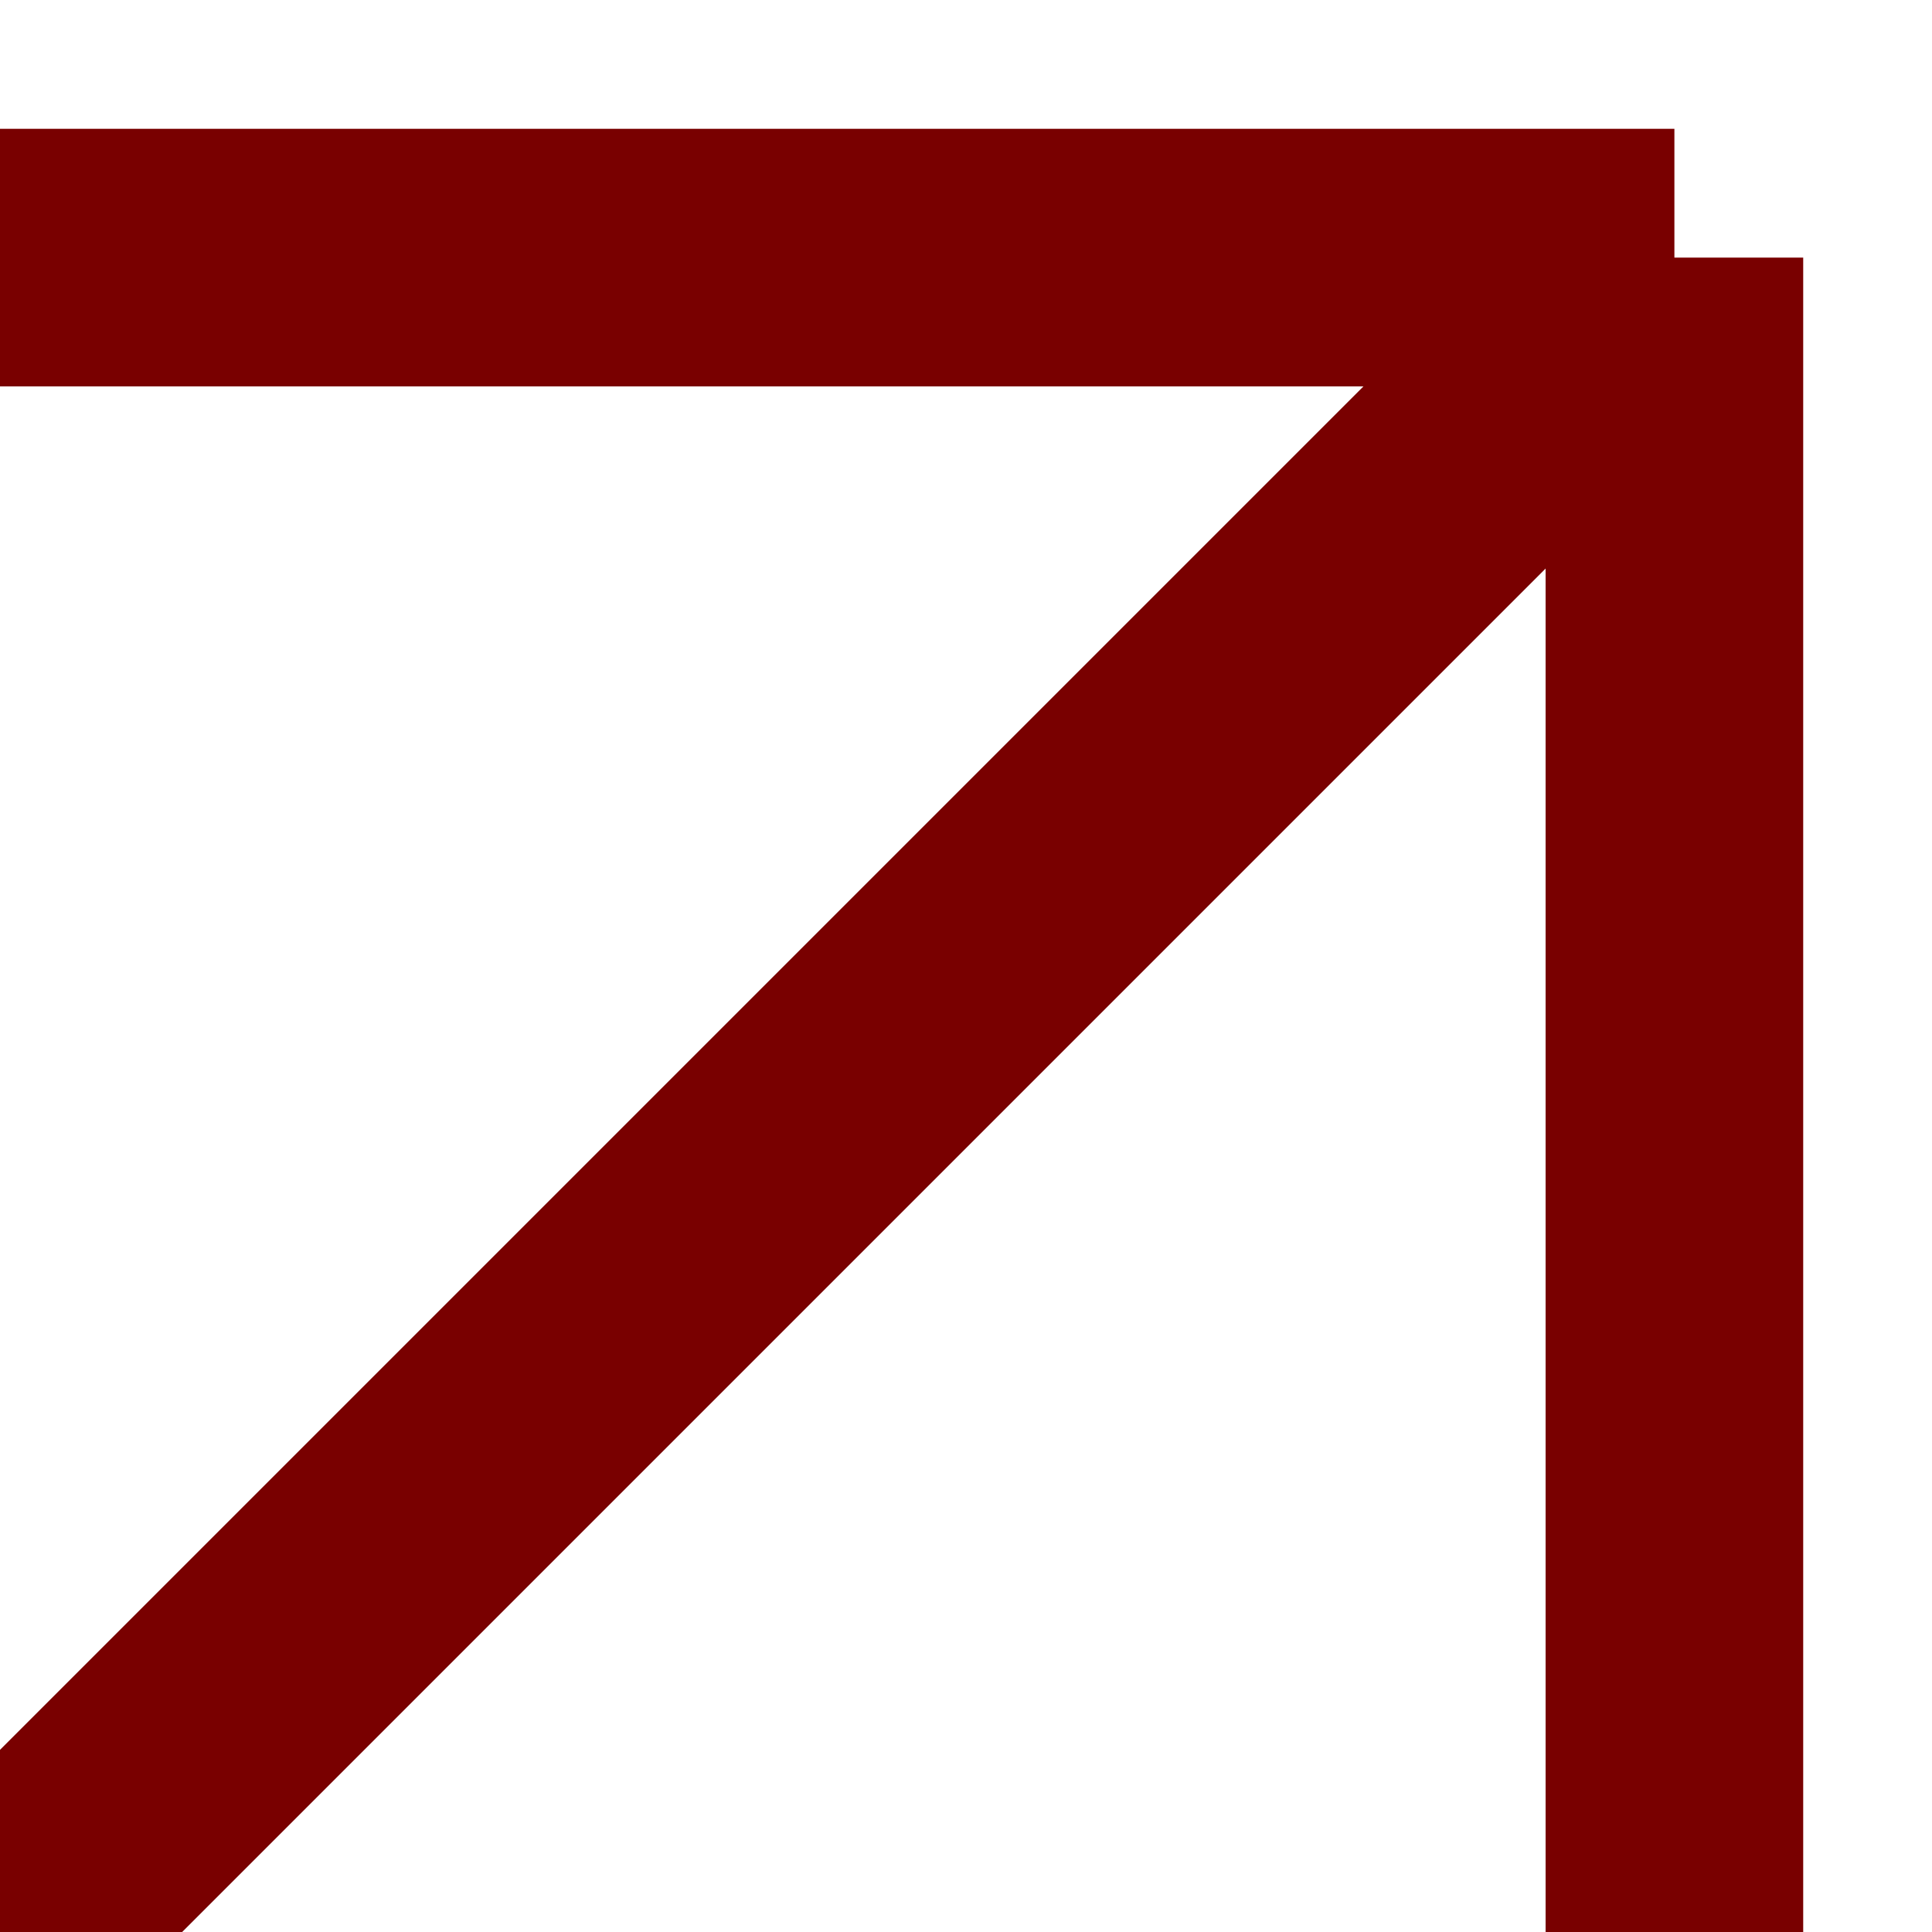
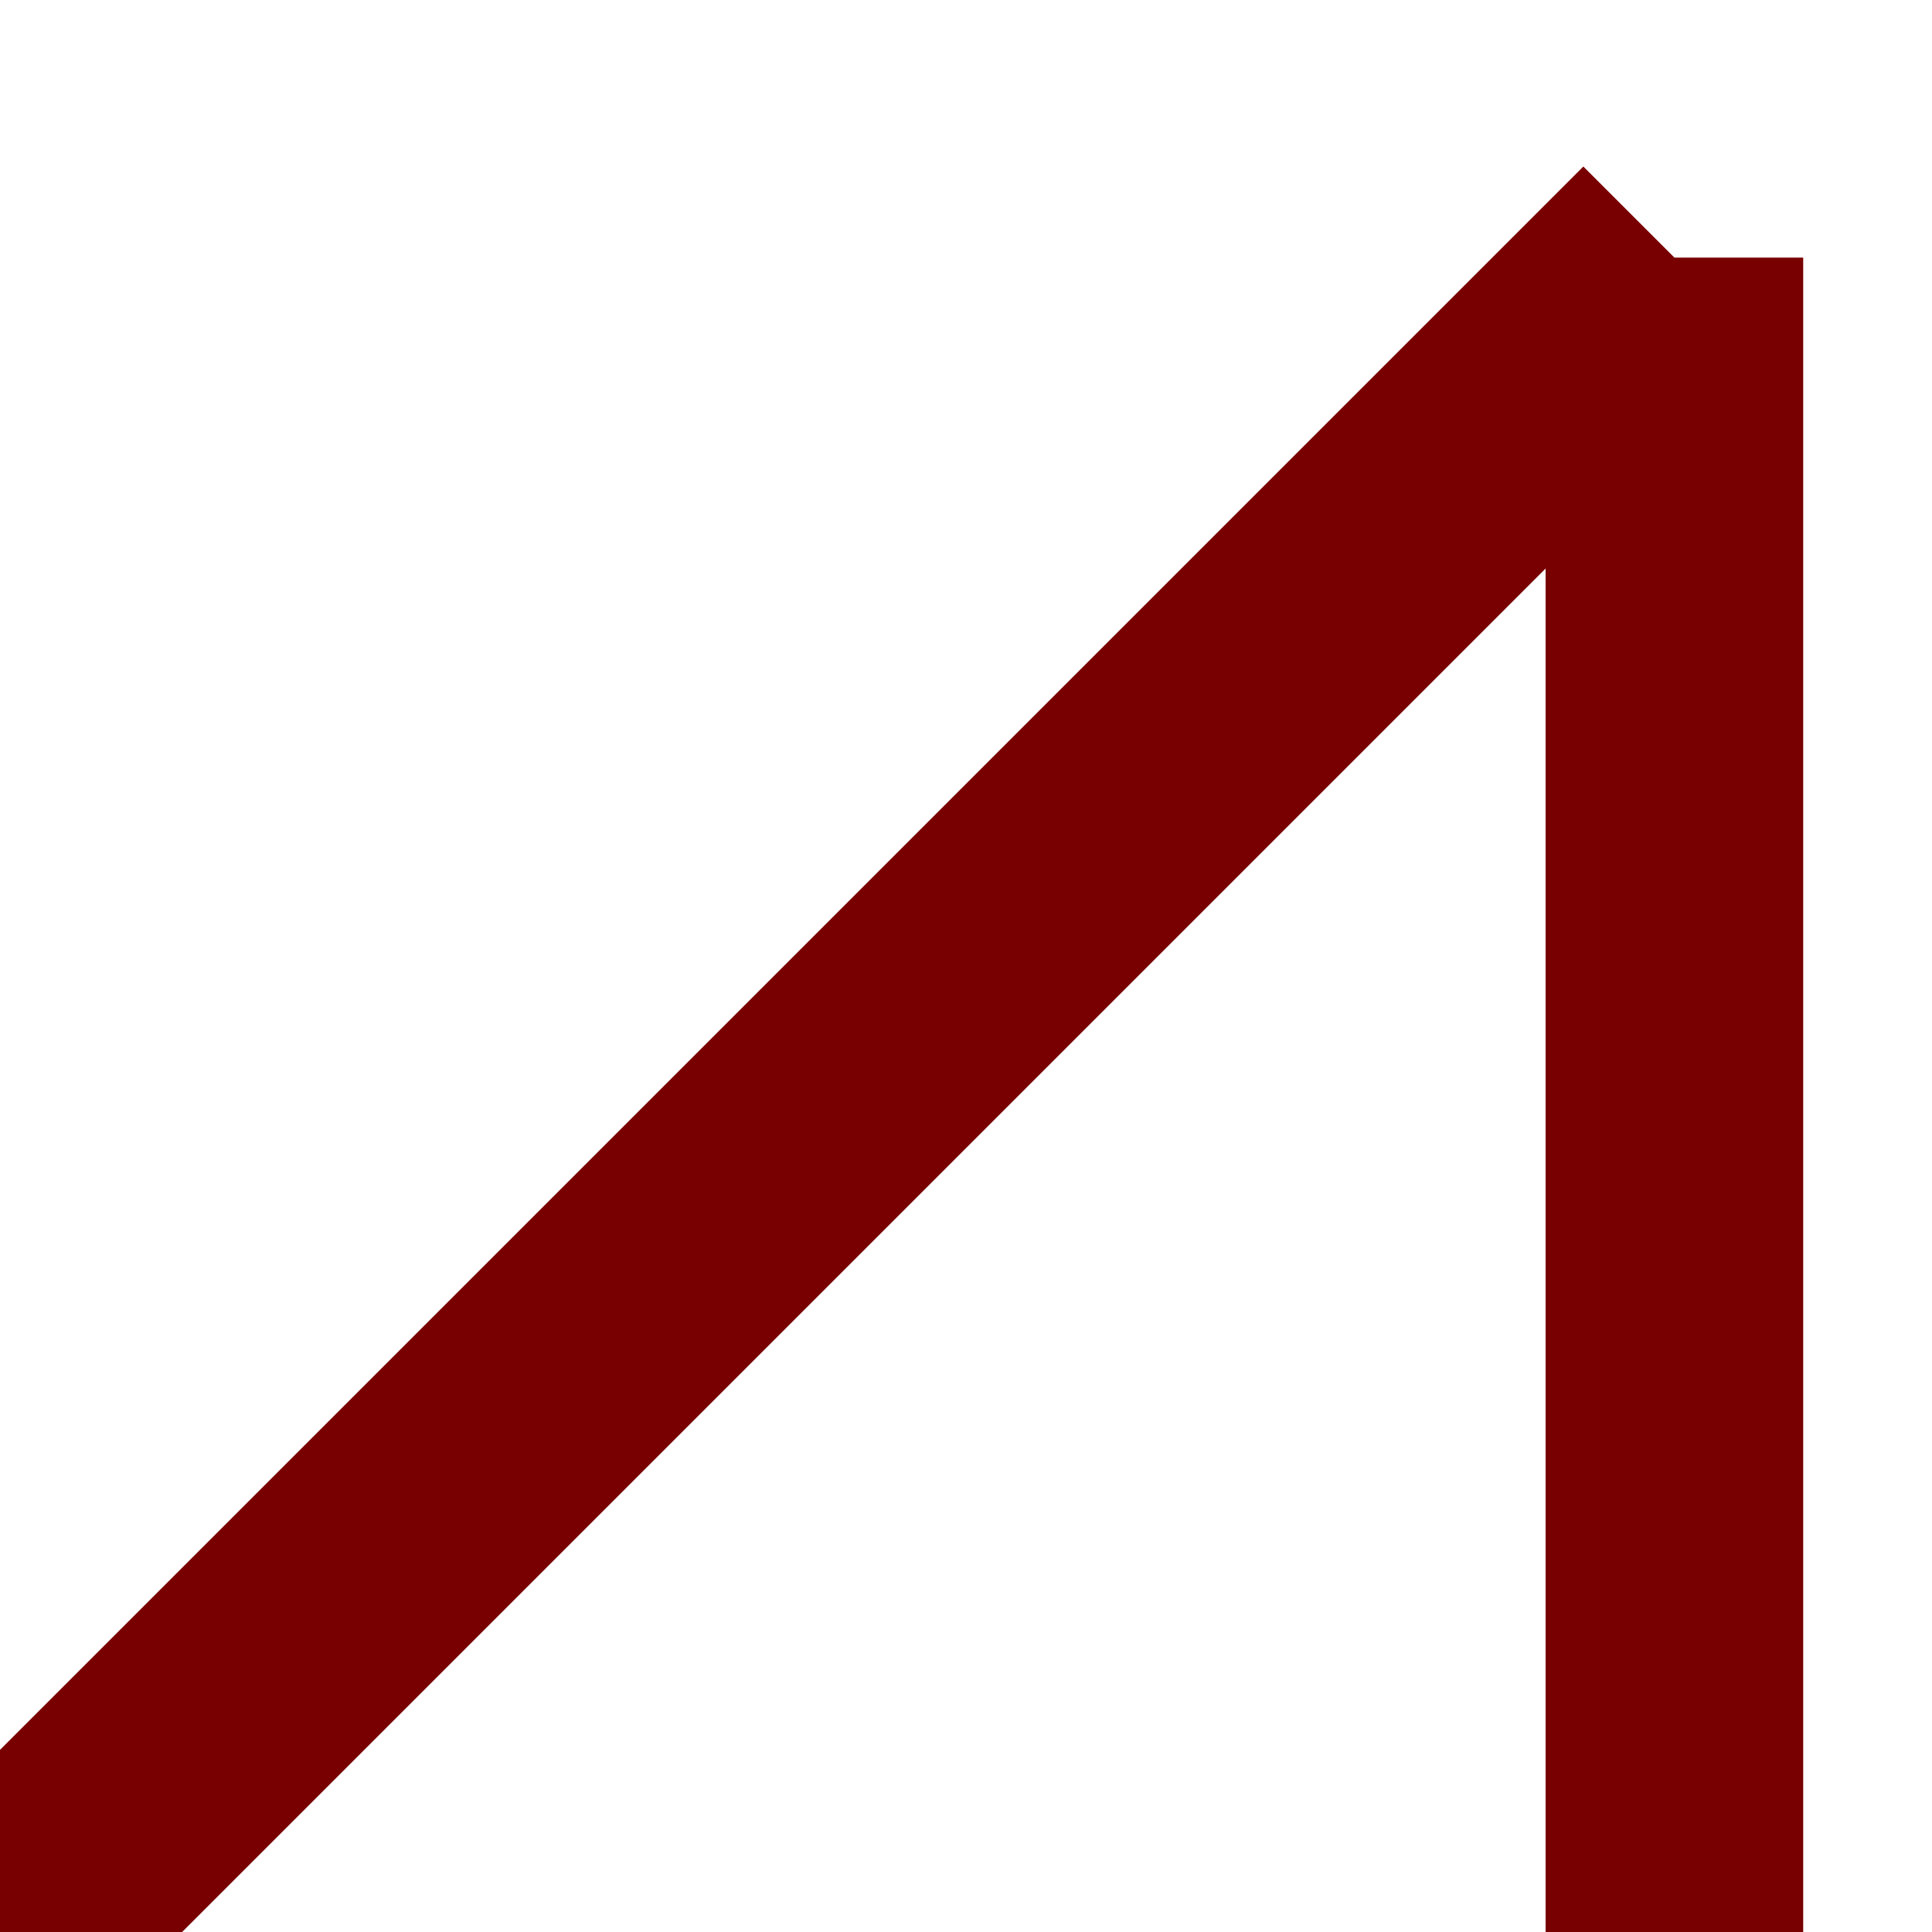
<svg xmlns="http://www.w3.org/2000/svg" viewBox="0 0 15.00 15.00" data-guides="{&quot;vertical&quot;:[],&quot;horizontal&quot;:[]}">
  <defs />
-   <path fill="none" stroke="#790000" fill-opacity="1" stroke-width="2" stroke-opacity="1" id="tSvga23f9af3ff" title="Path 1" d="M0 2C4.333 2 8.667 2 13 2M13 2C8.667 6.333 4.333 10.667 0 15M13 2C13 6.333 13 10.667 13 15" />
+   <path fill="none" stroke="#790000" fill-opacity="1" stroke-width="2" stroke-opacity="1" id="tSvga23f9af3ff" title="Path 1" d="M0 2M13 2C8.667 6.333 4.333 10.667 0 15M13 2C13 6.333 13 10.667 13 15" />
</svg>